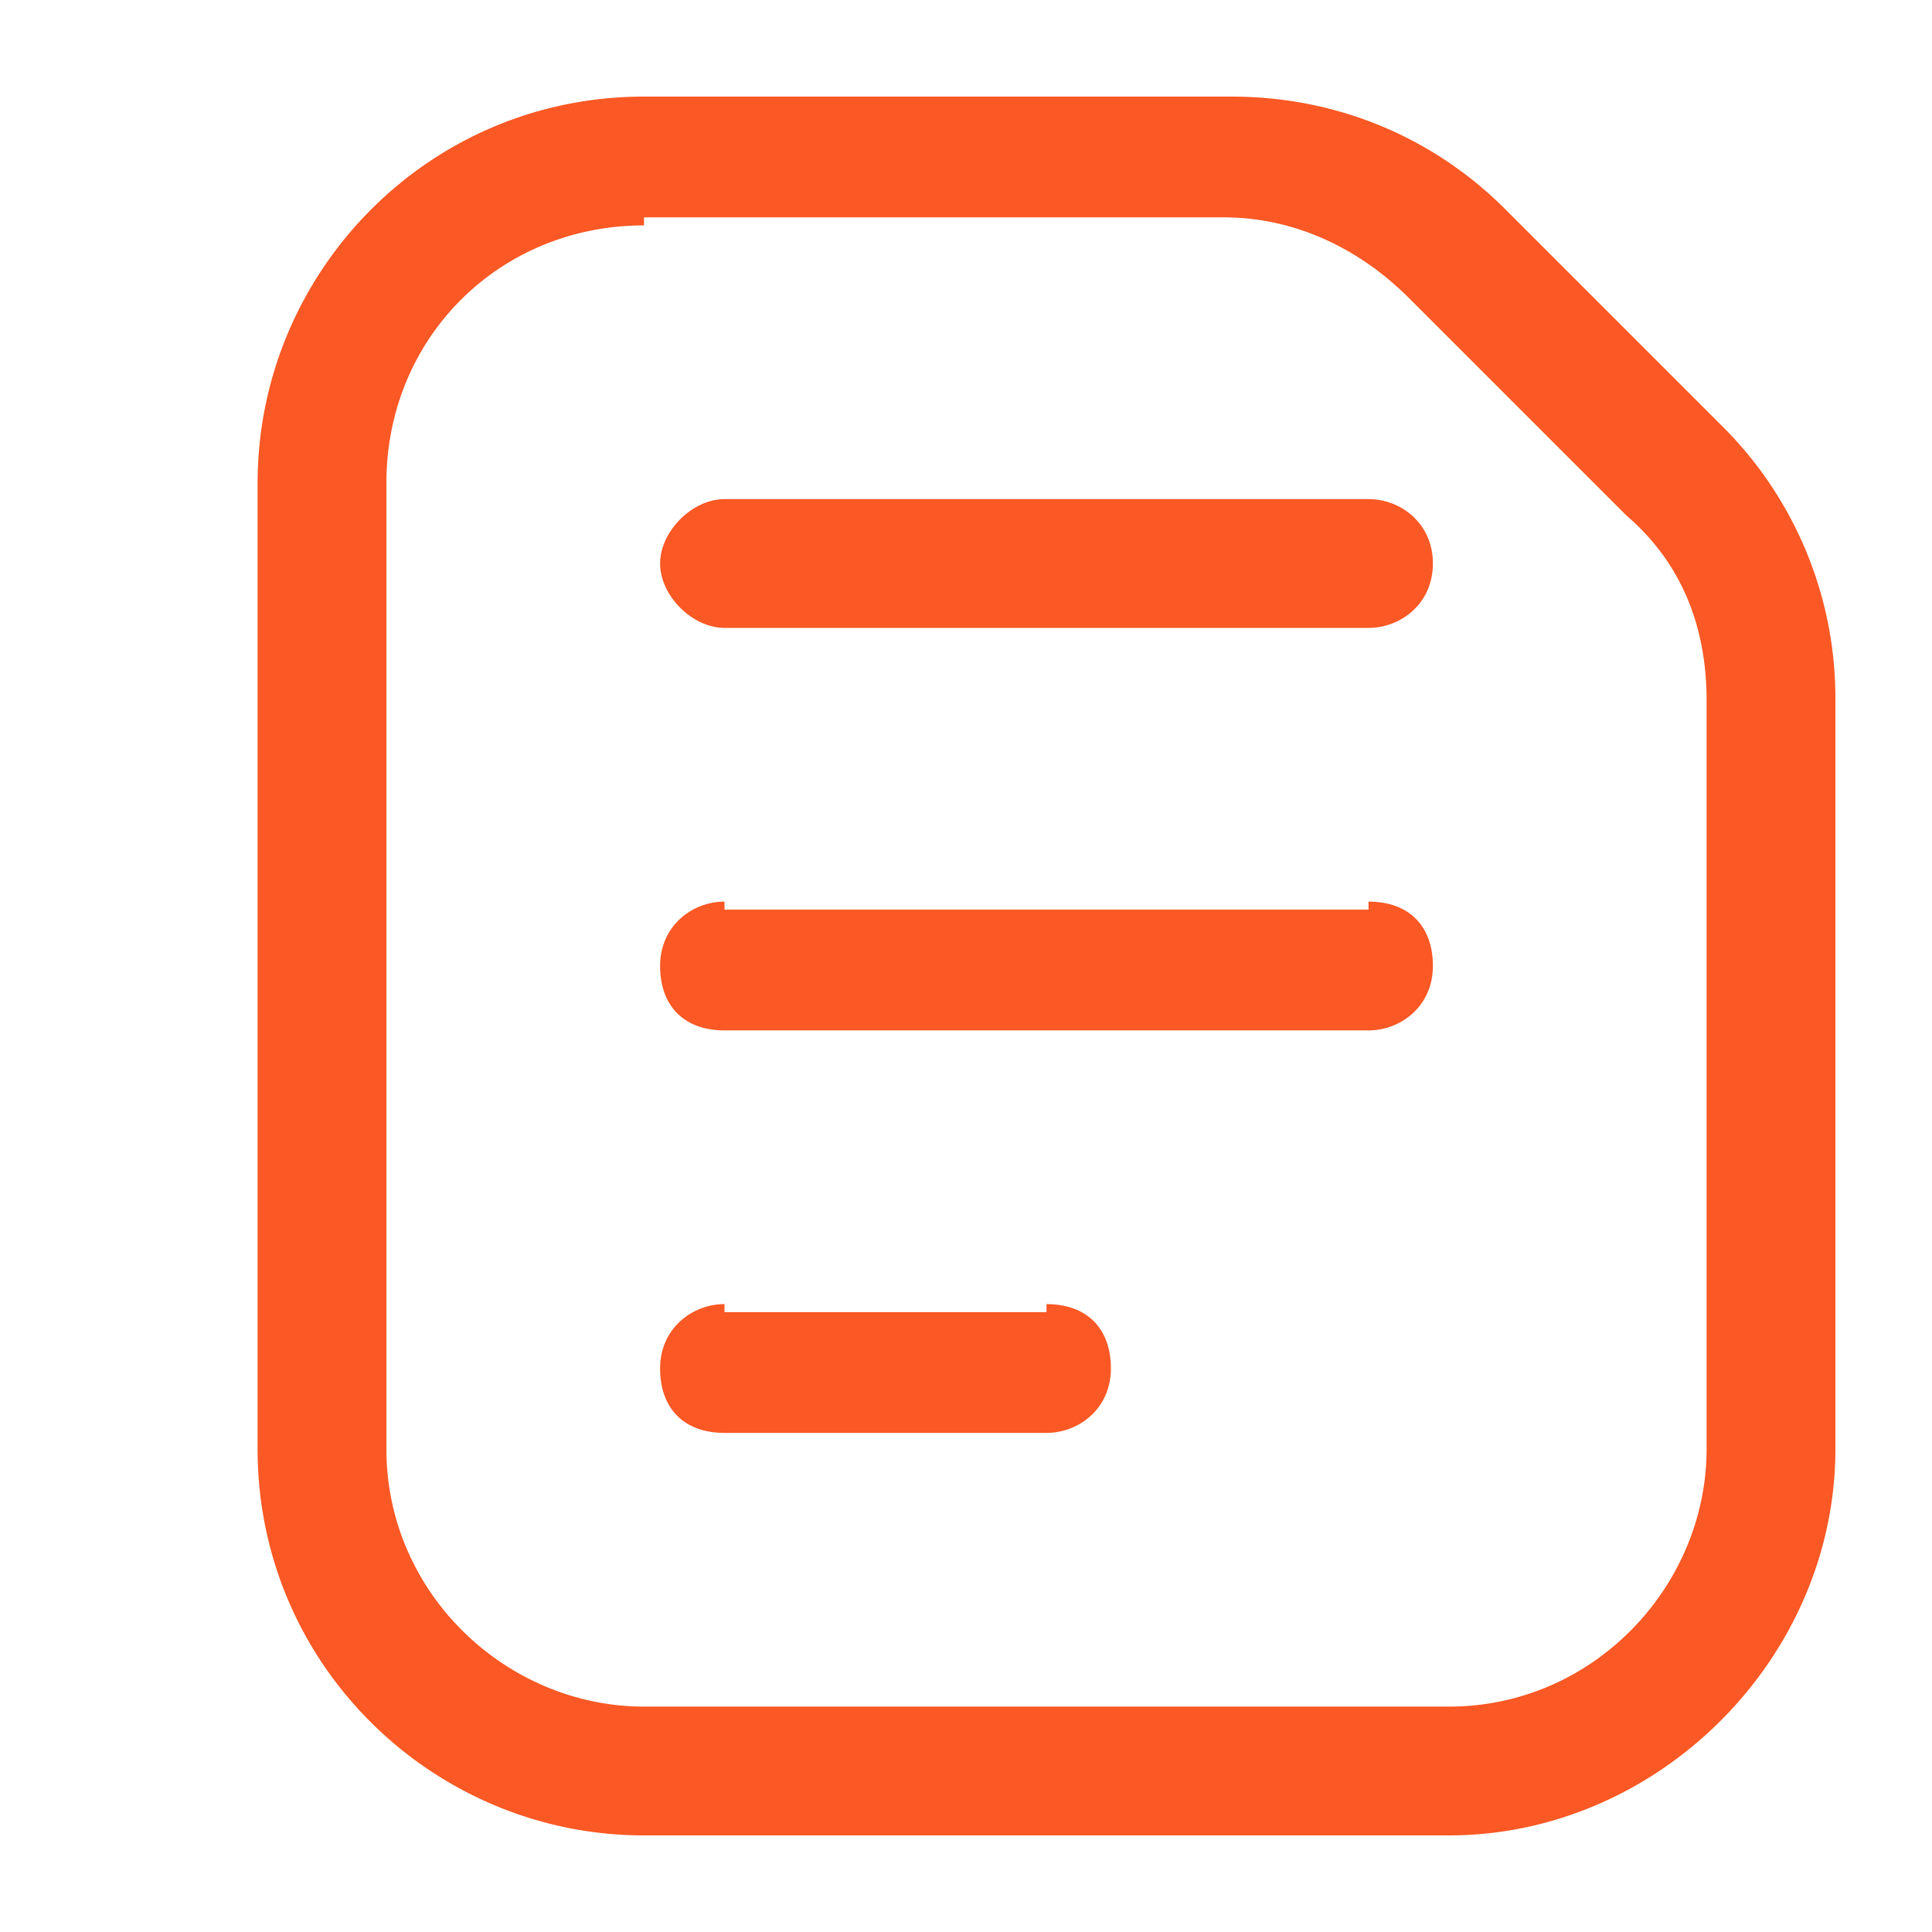
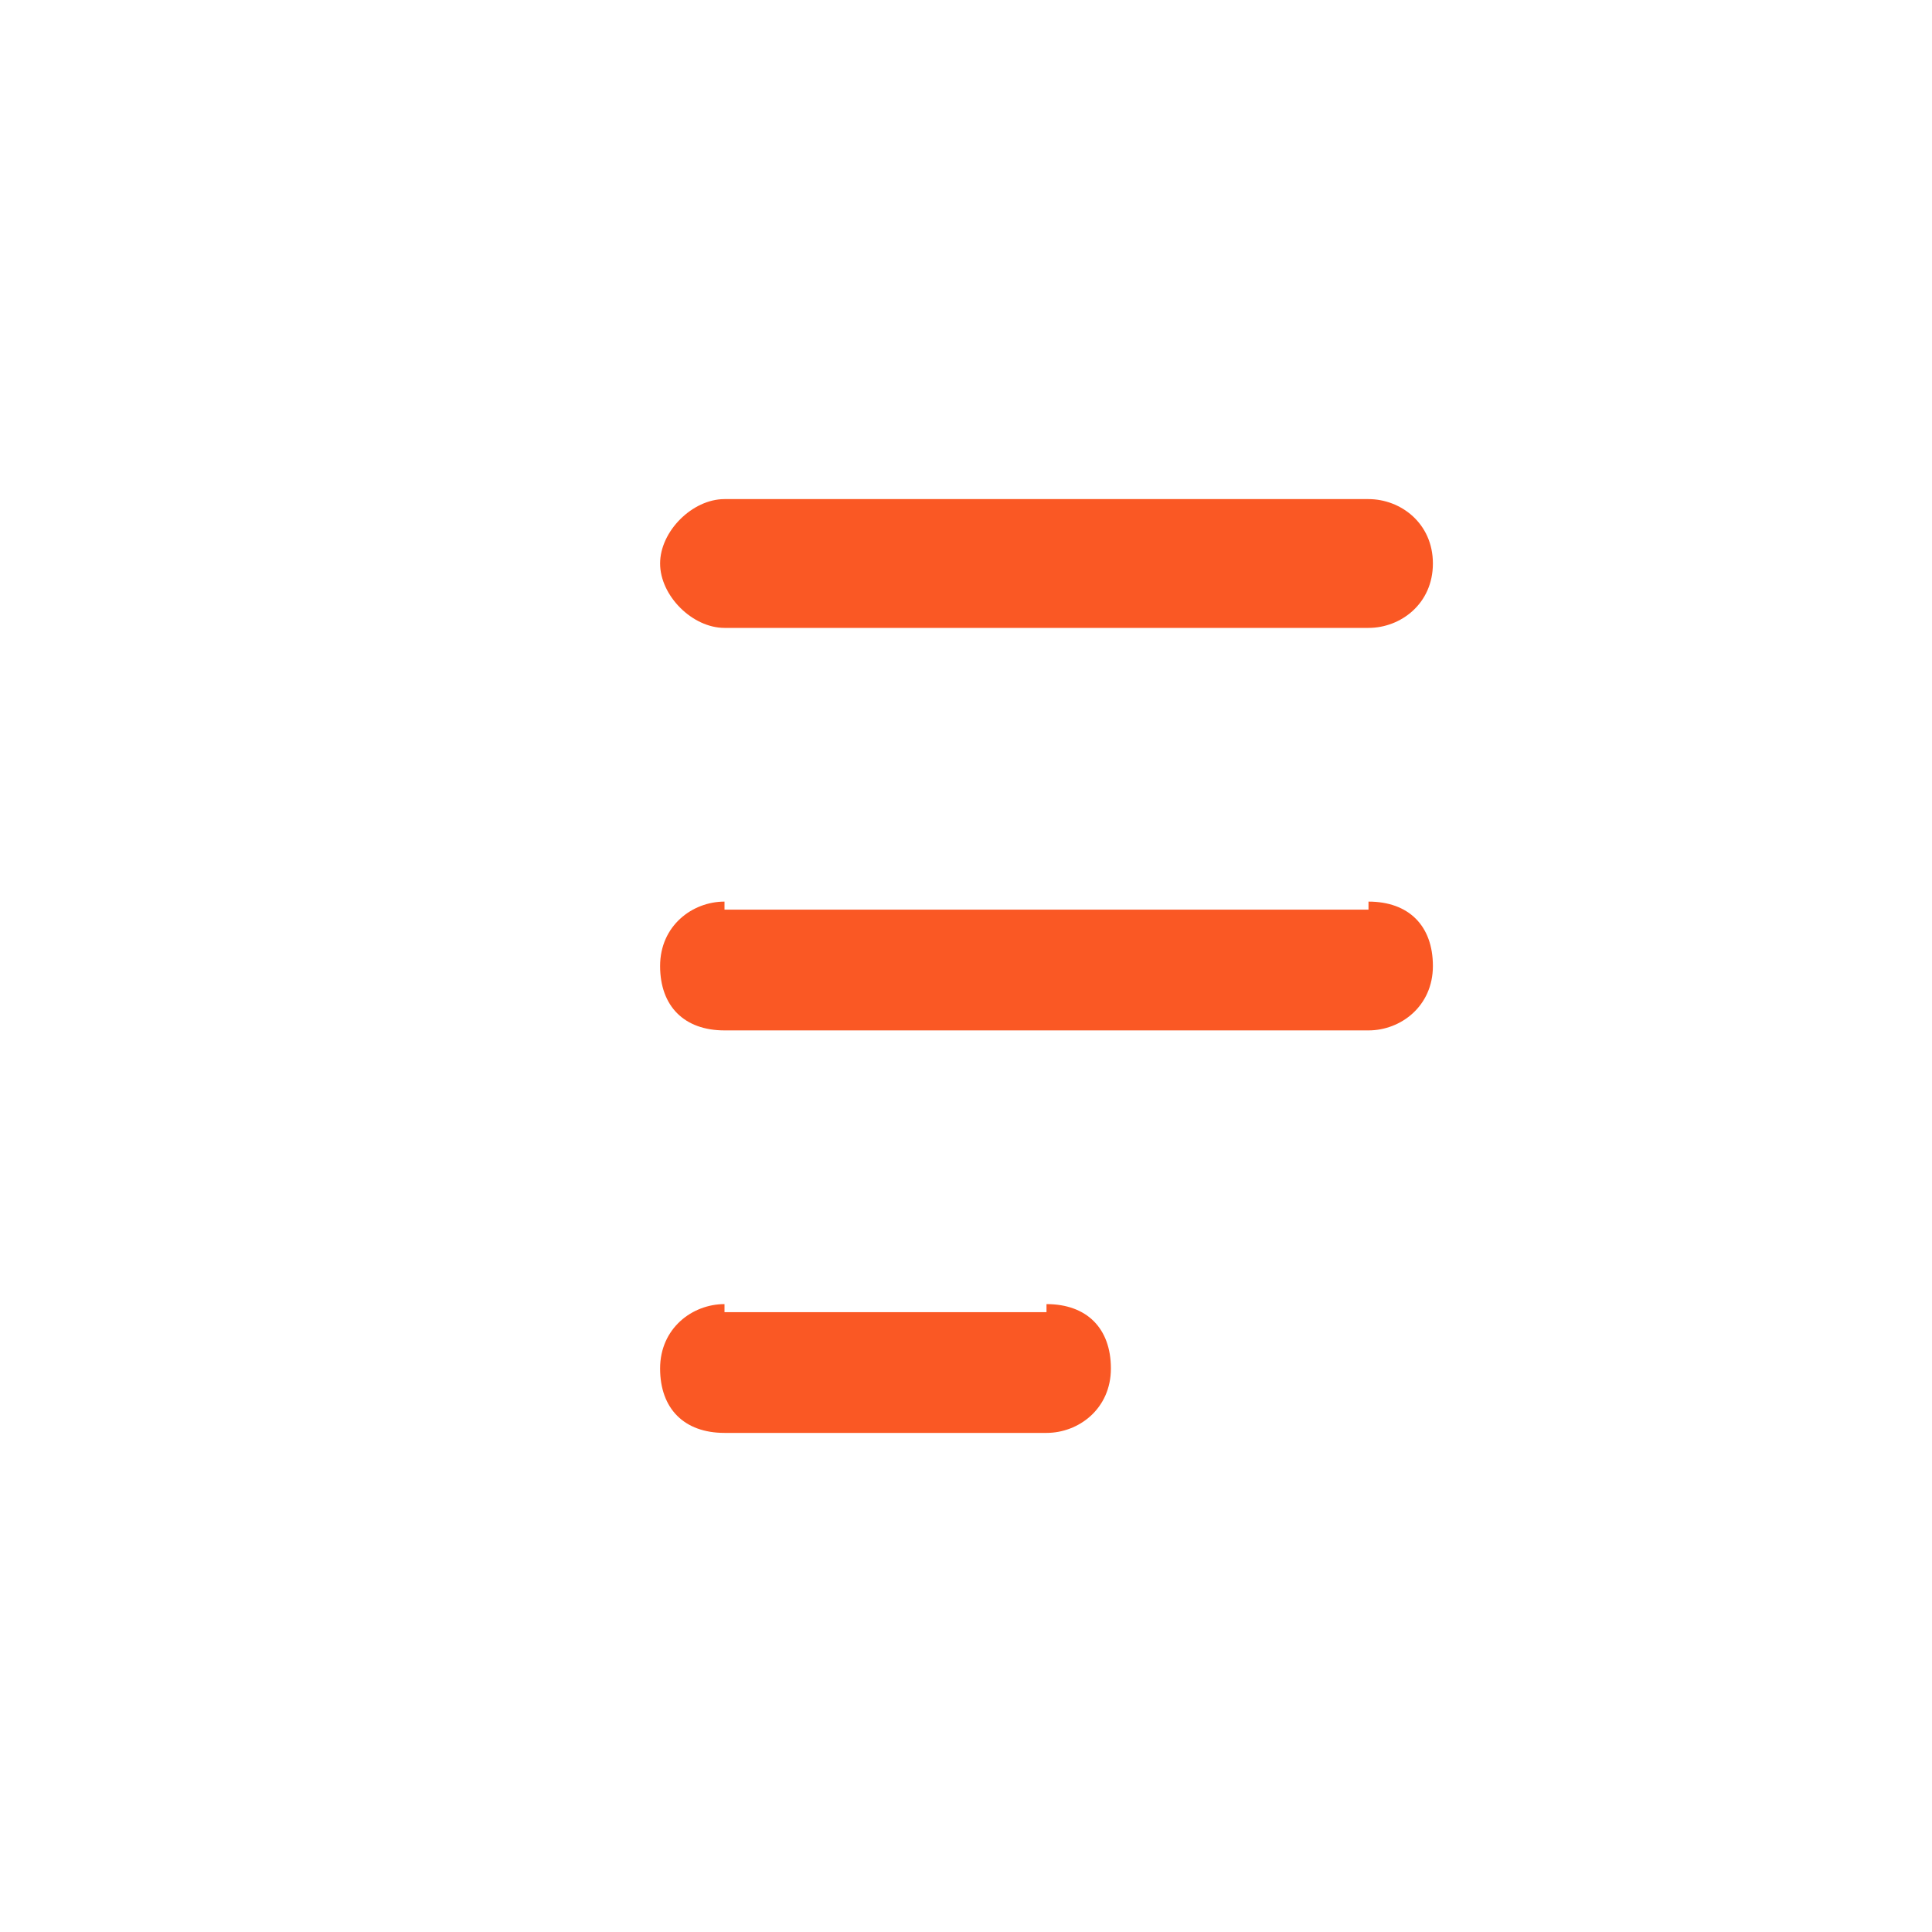
<svg xmlns="http://www.w3.org/2000/svg" width="36" height="36" fill="none">
-   <path d="M27 34.2H12c-3.9 0-7.2-3.15-7.2-7.2V9c0-3.9 3.15-7.2 7.2-7.2h10.95c1.95 0 3.75.75 5.1 2.1l4.05 4.05a7.143 7.143 0 0 1 2.1 5.1V27c0 3.9-3.3 7.2-7.2 7.2zm-15-30C9.3 4.2 7.2 6.3 7.2 9v18c0 2.7 2.25 4.8 4.8 4.8h15c2.7 0 4.8-2.25 4.8-4.8V13.05c0-1.35-.45-2.55-1.5-3.45l-4.05-4.05c-.9-.9-2.1-1.5-3.45-1.5H12v.15z" fill="#FA5824" />
  <path d="M13.5 9.3c-.6 0-1.2.6-1.2 1.2s.6 1.2 1.2 1.2V9.3zm12 2.4c.6 0 1.2-.45 1.2-1.2s-.6-1.2-1.2-1.2v2.4zm-12 0h12V9.3h-12v2.4zm0 5.1c-.6 0-1.2.45-1.2 1.2s.45 1.2 1.2 1.2v-2.4zm12 2.4c.6 0 1.2-.45 1.2-1.2s-.45-1.2-1.2-1.2v2.4zm-12 0h12v-2.25h-12v2.25zm0 5.1c-.6 0-1.2.45-1.2 1.2s.45 1.2 1.2 1.2v-2.4zm6 2.4c.6 0 1.2-.45 1.2-1.2s-.45-1.2-1.2-1.2v2.4zm-6 0h6v-2.25h-6v2.25z" fill="#FA5824" />
</svg>